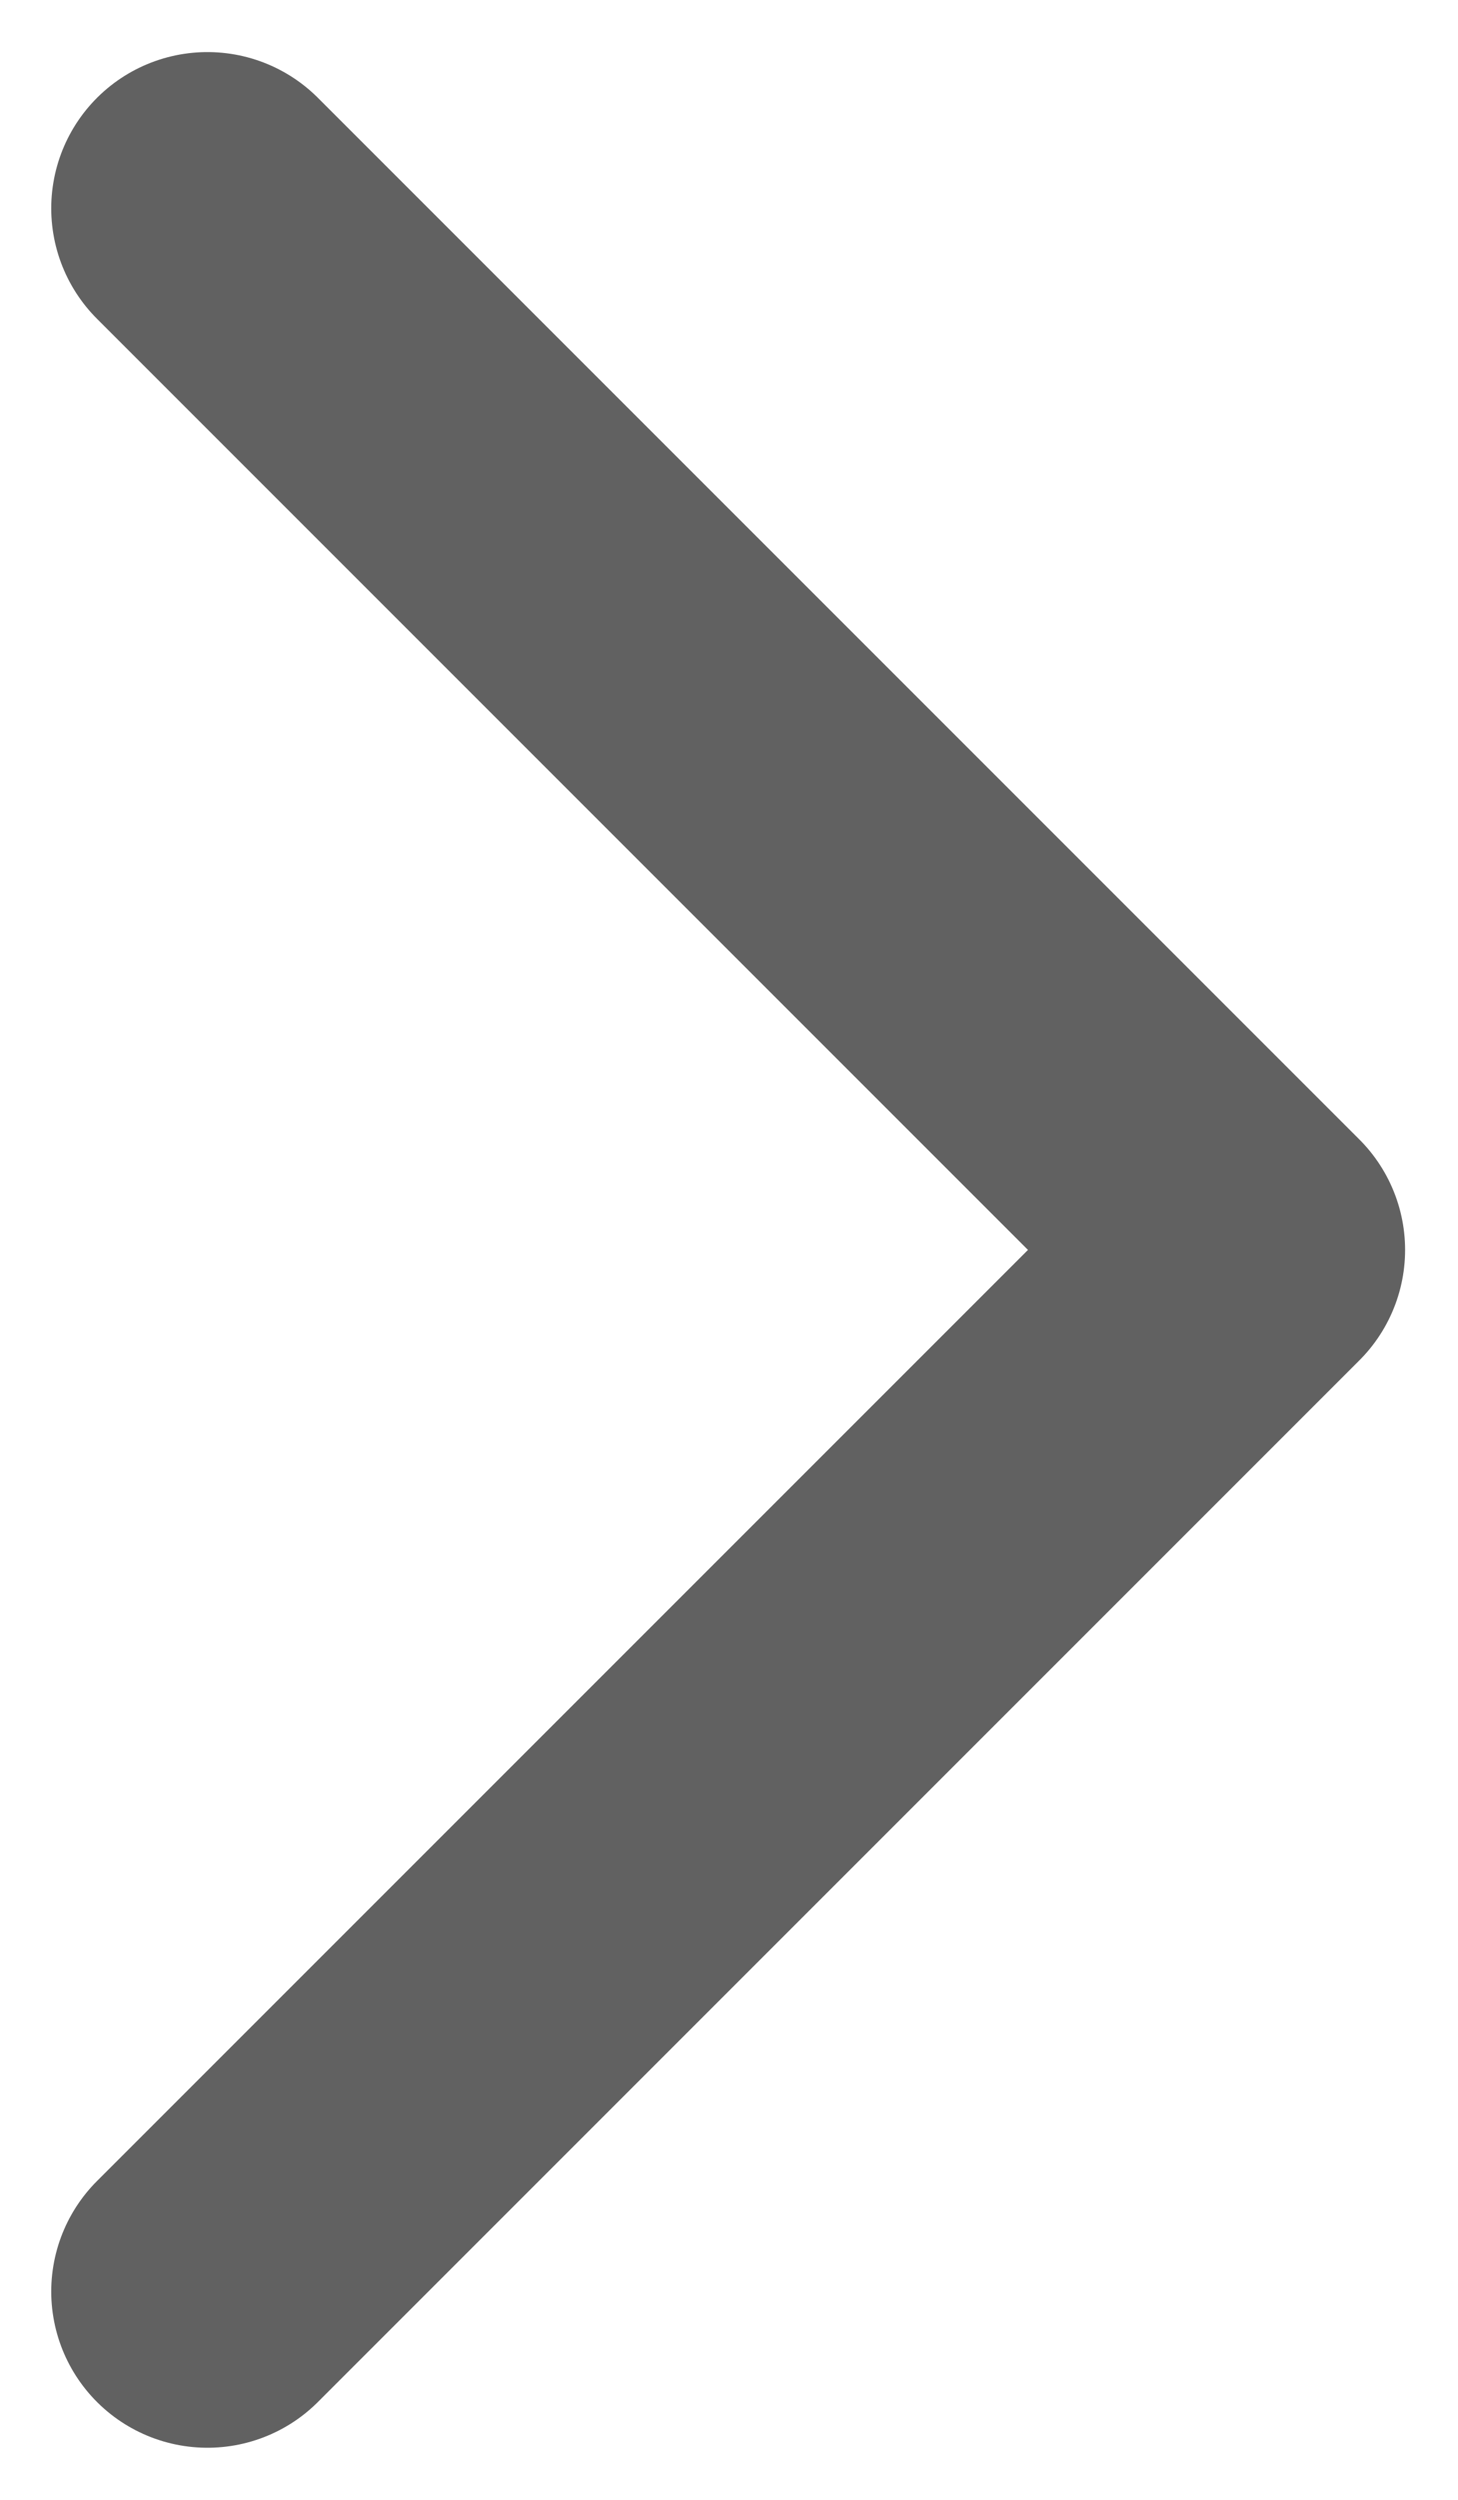
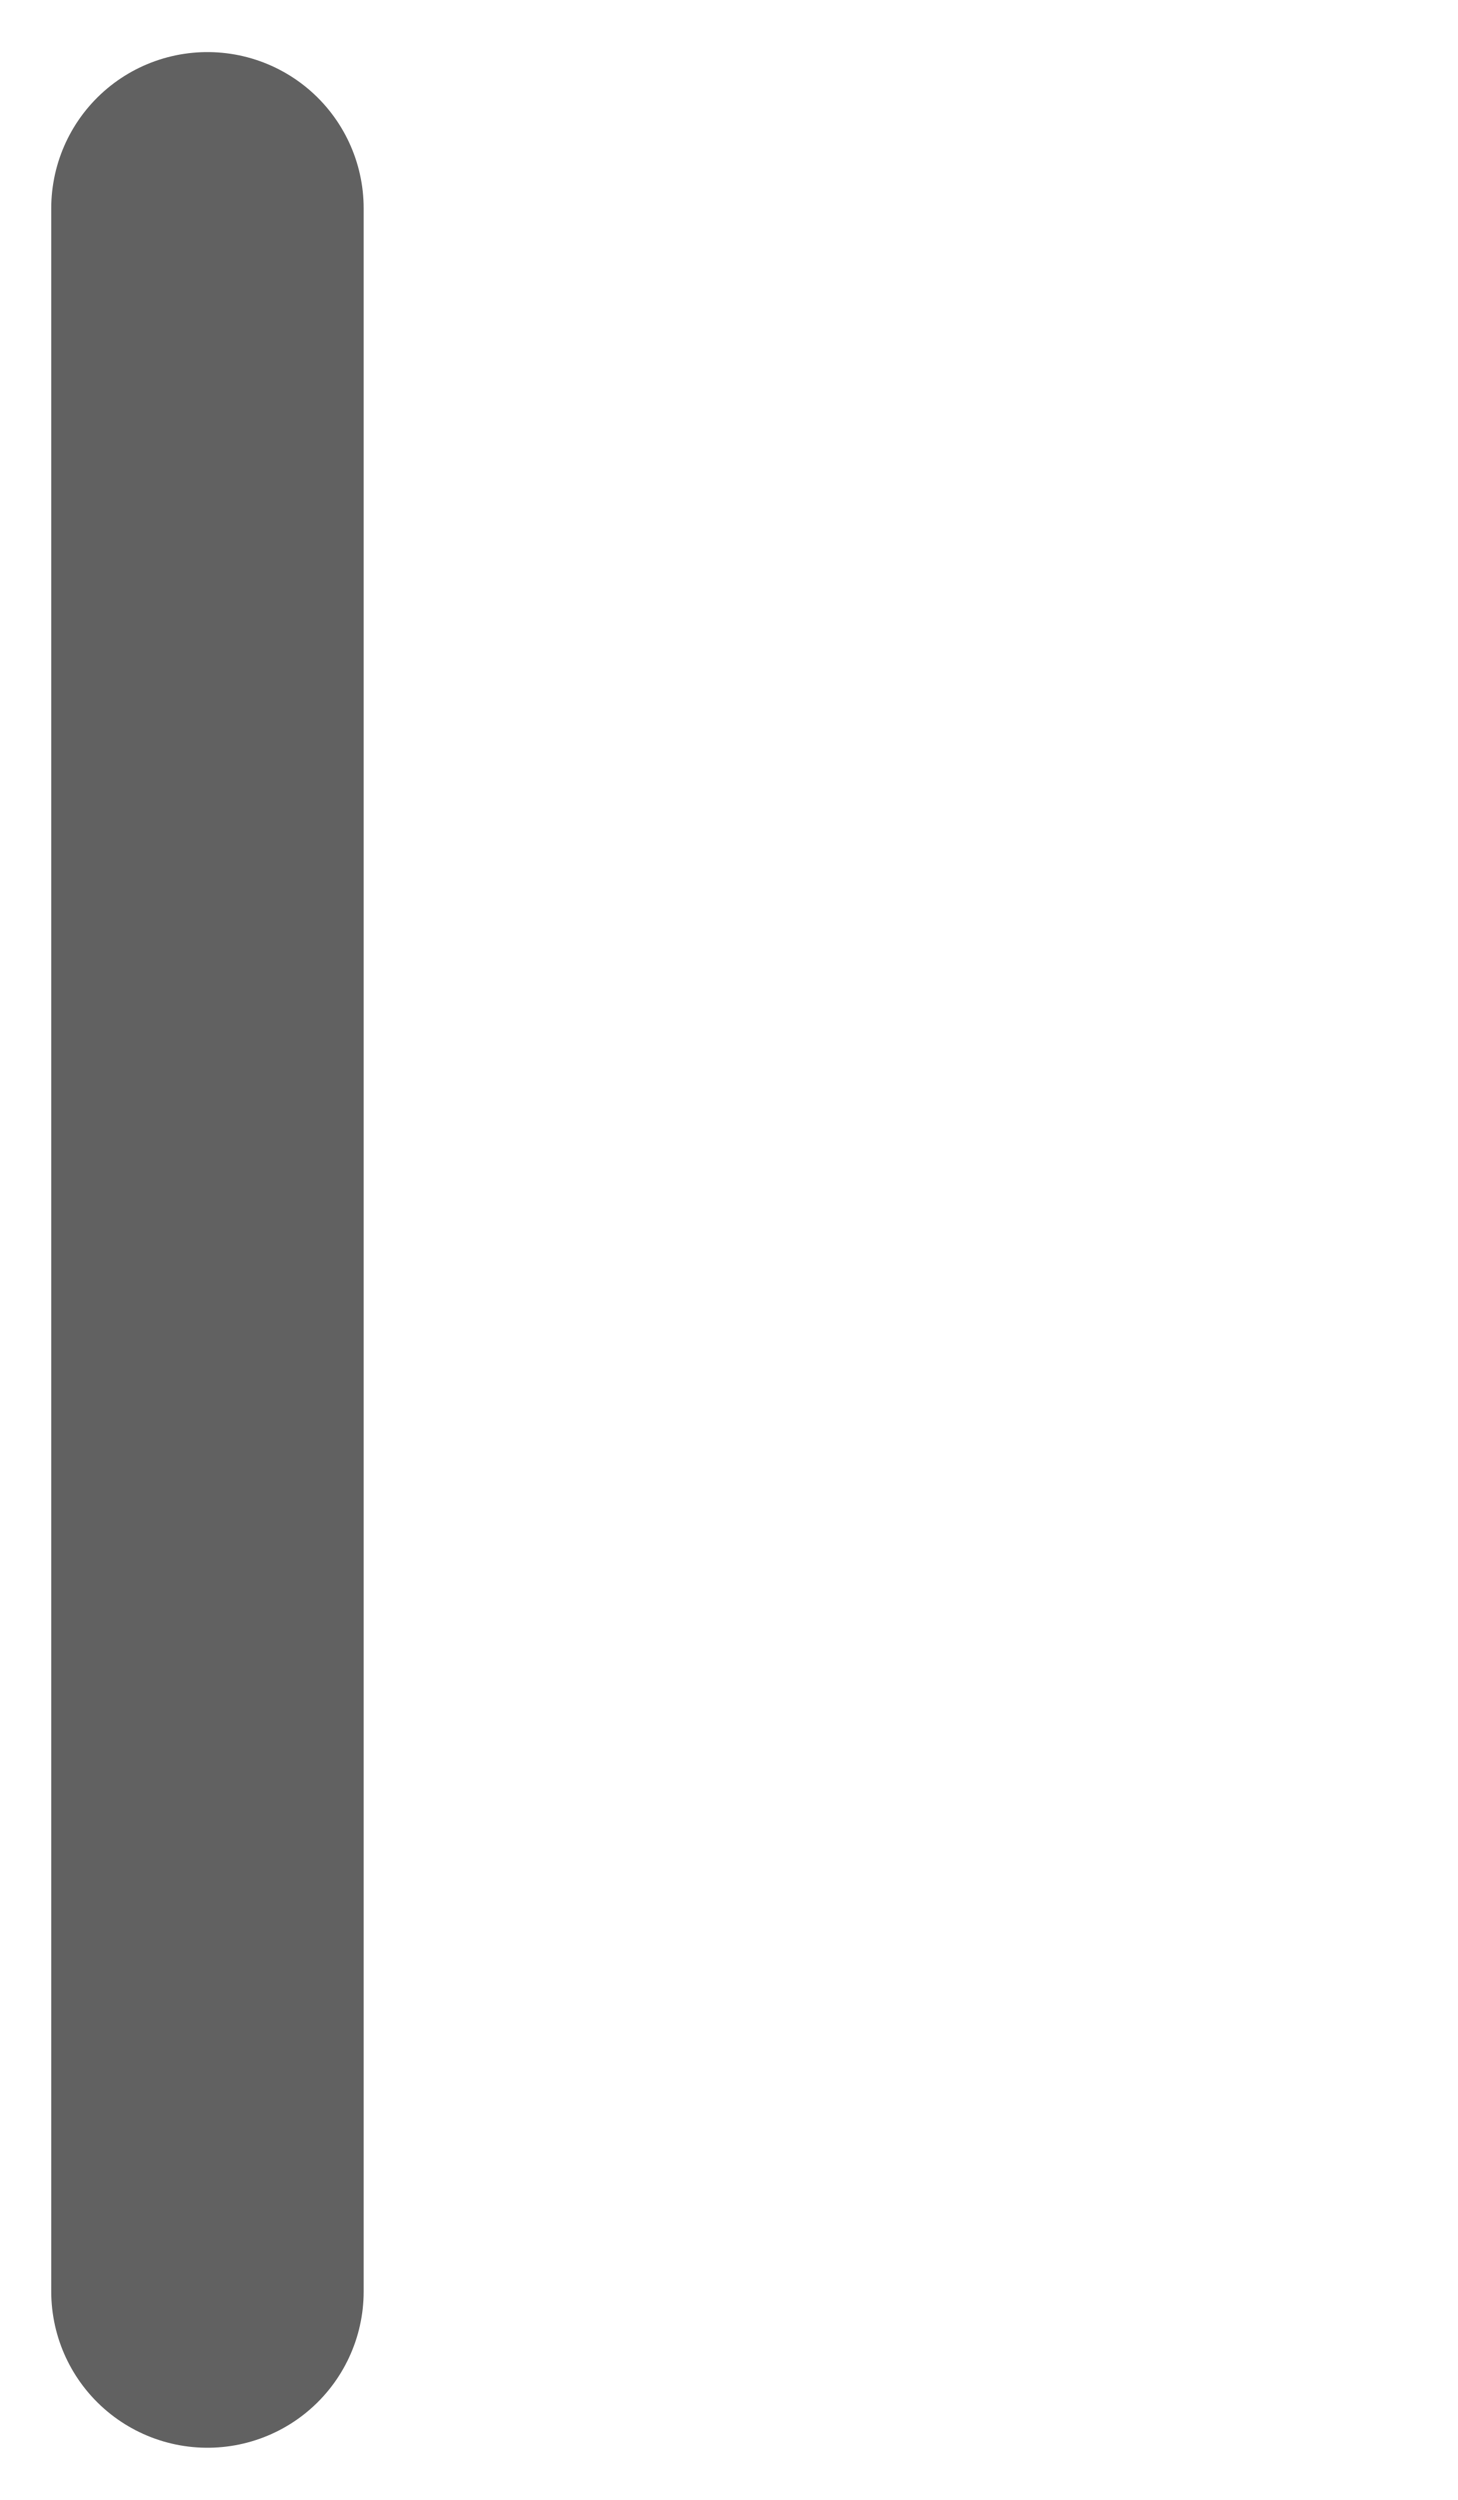
<svg xmlns="http://www.w3.org/2000/svg" width="14" height="24" viewBox="0 0 14 24" fill="none">
-   <path d="M1.992 22L11.992 12L1.992 2" stroke="#616161" stroke-width="3" stroke-linecap="round" stroke-linejoin="round" />
+   <path d="M1.992 22L1.992 2" stroke="#616161" stroke-width="3" stroke-linecap="round" stroke-linejoin="round" />
</svg>